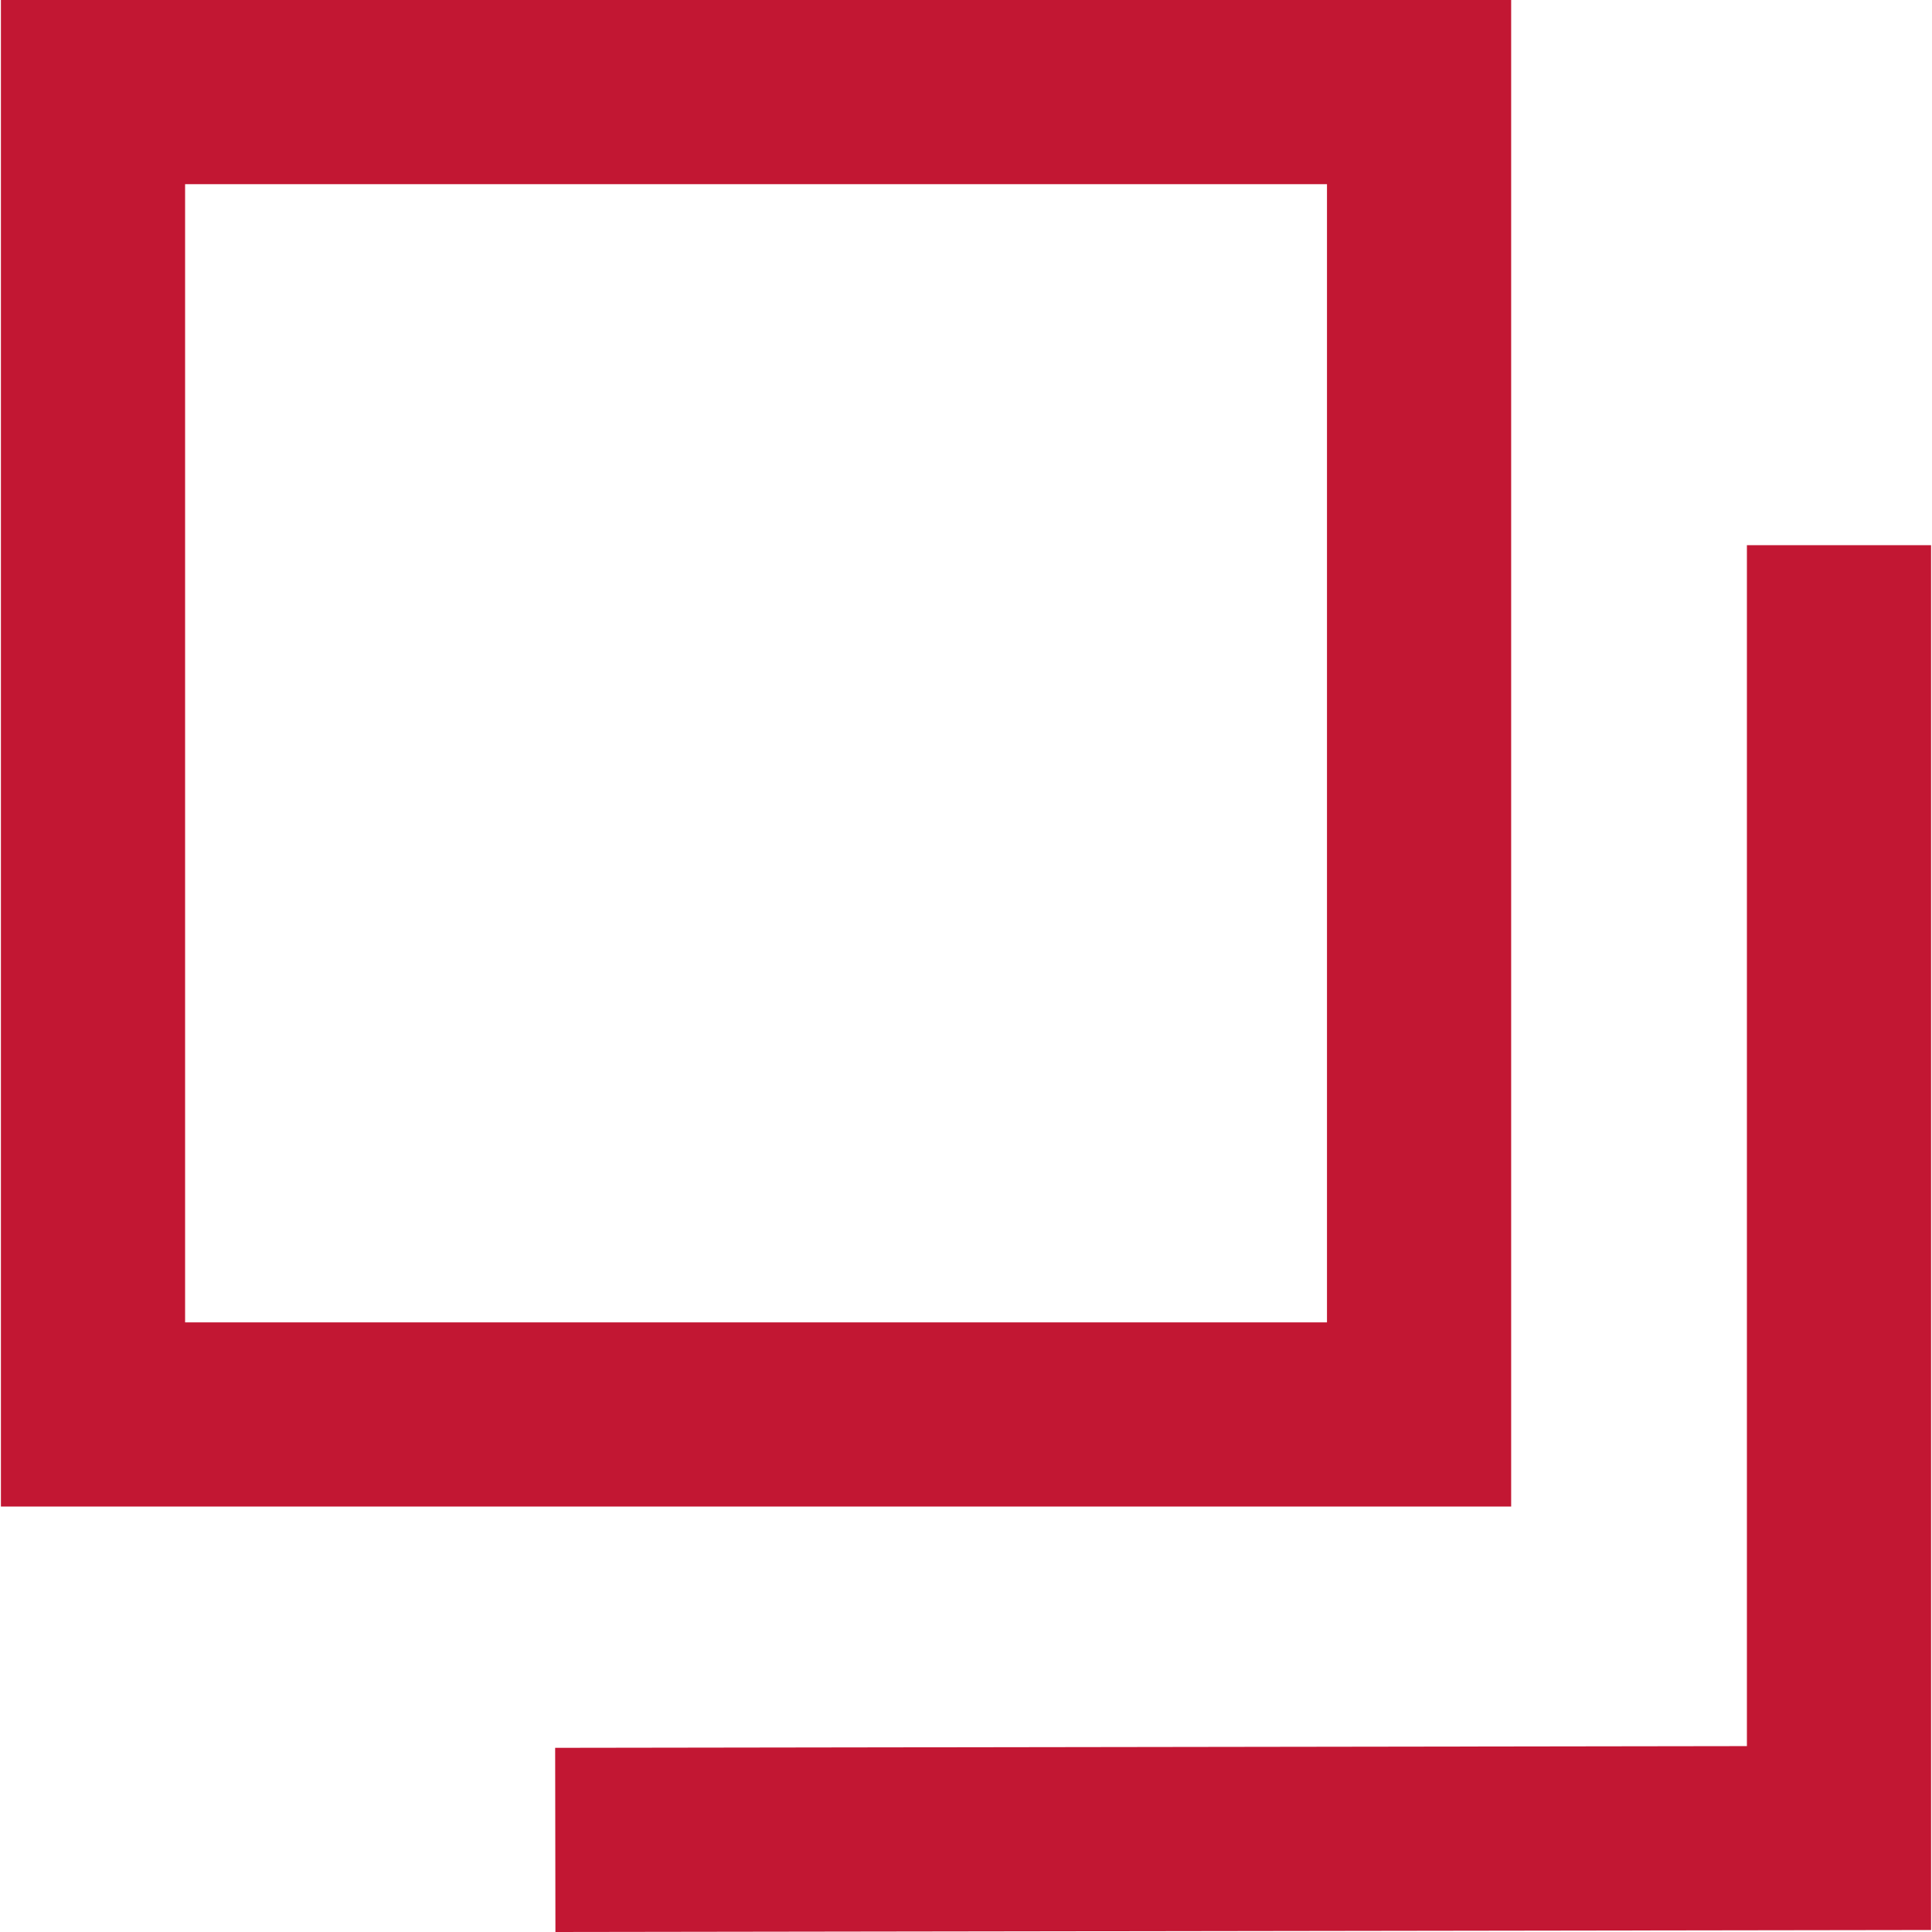
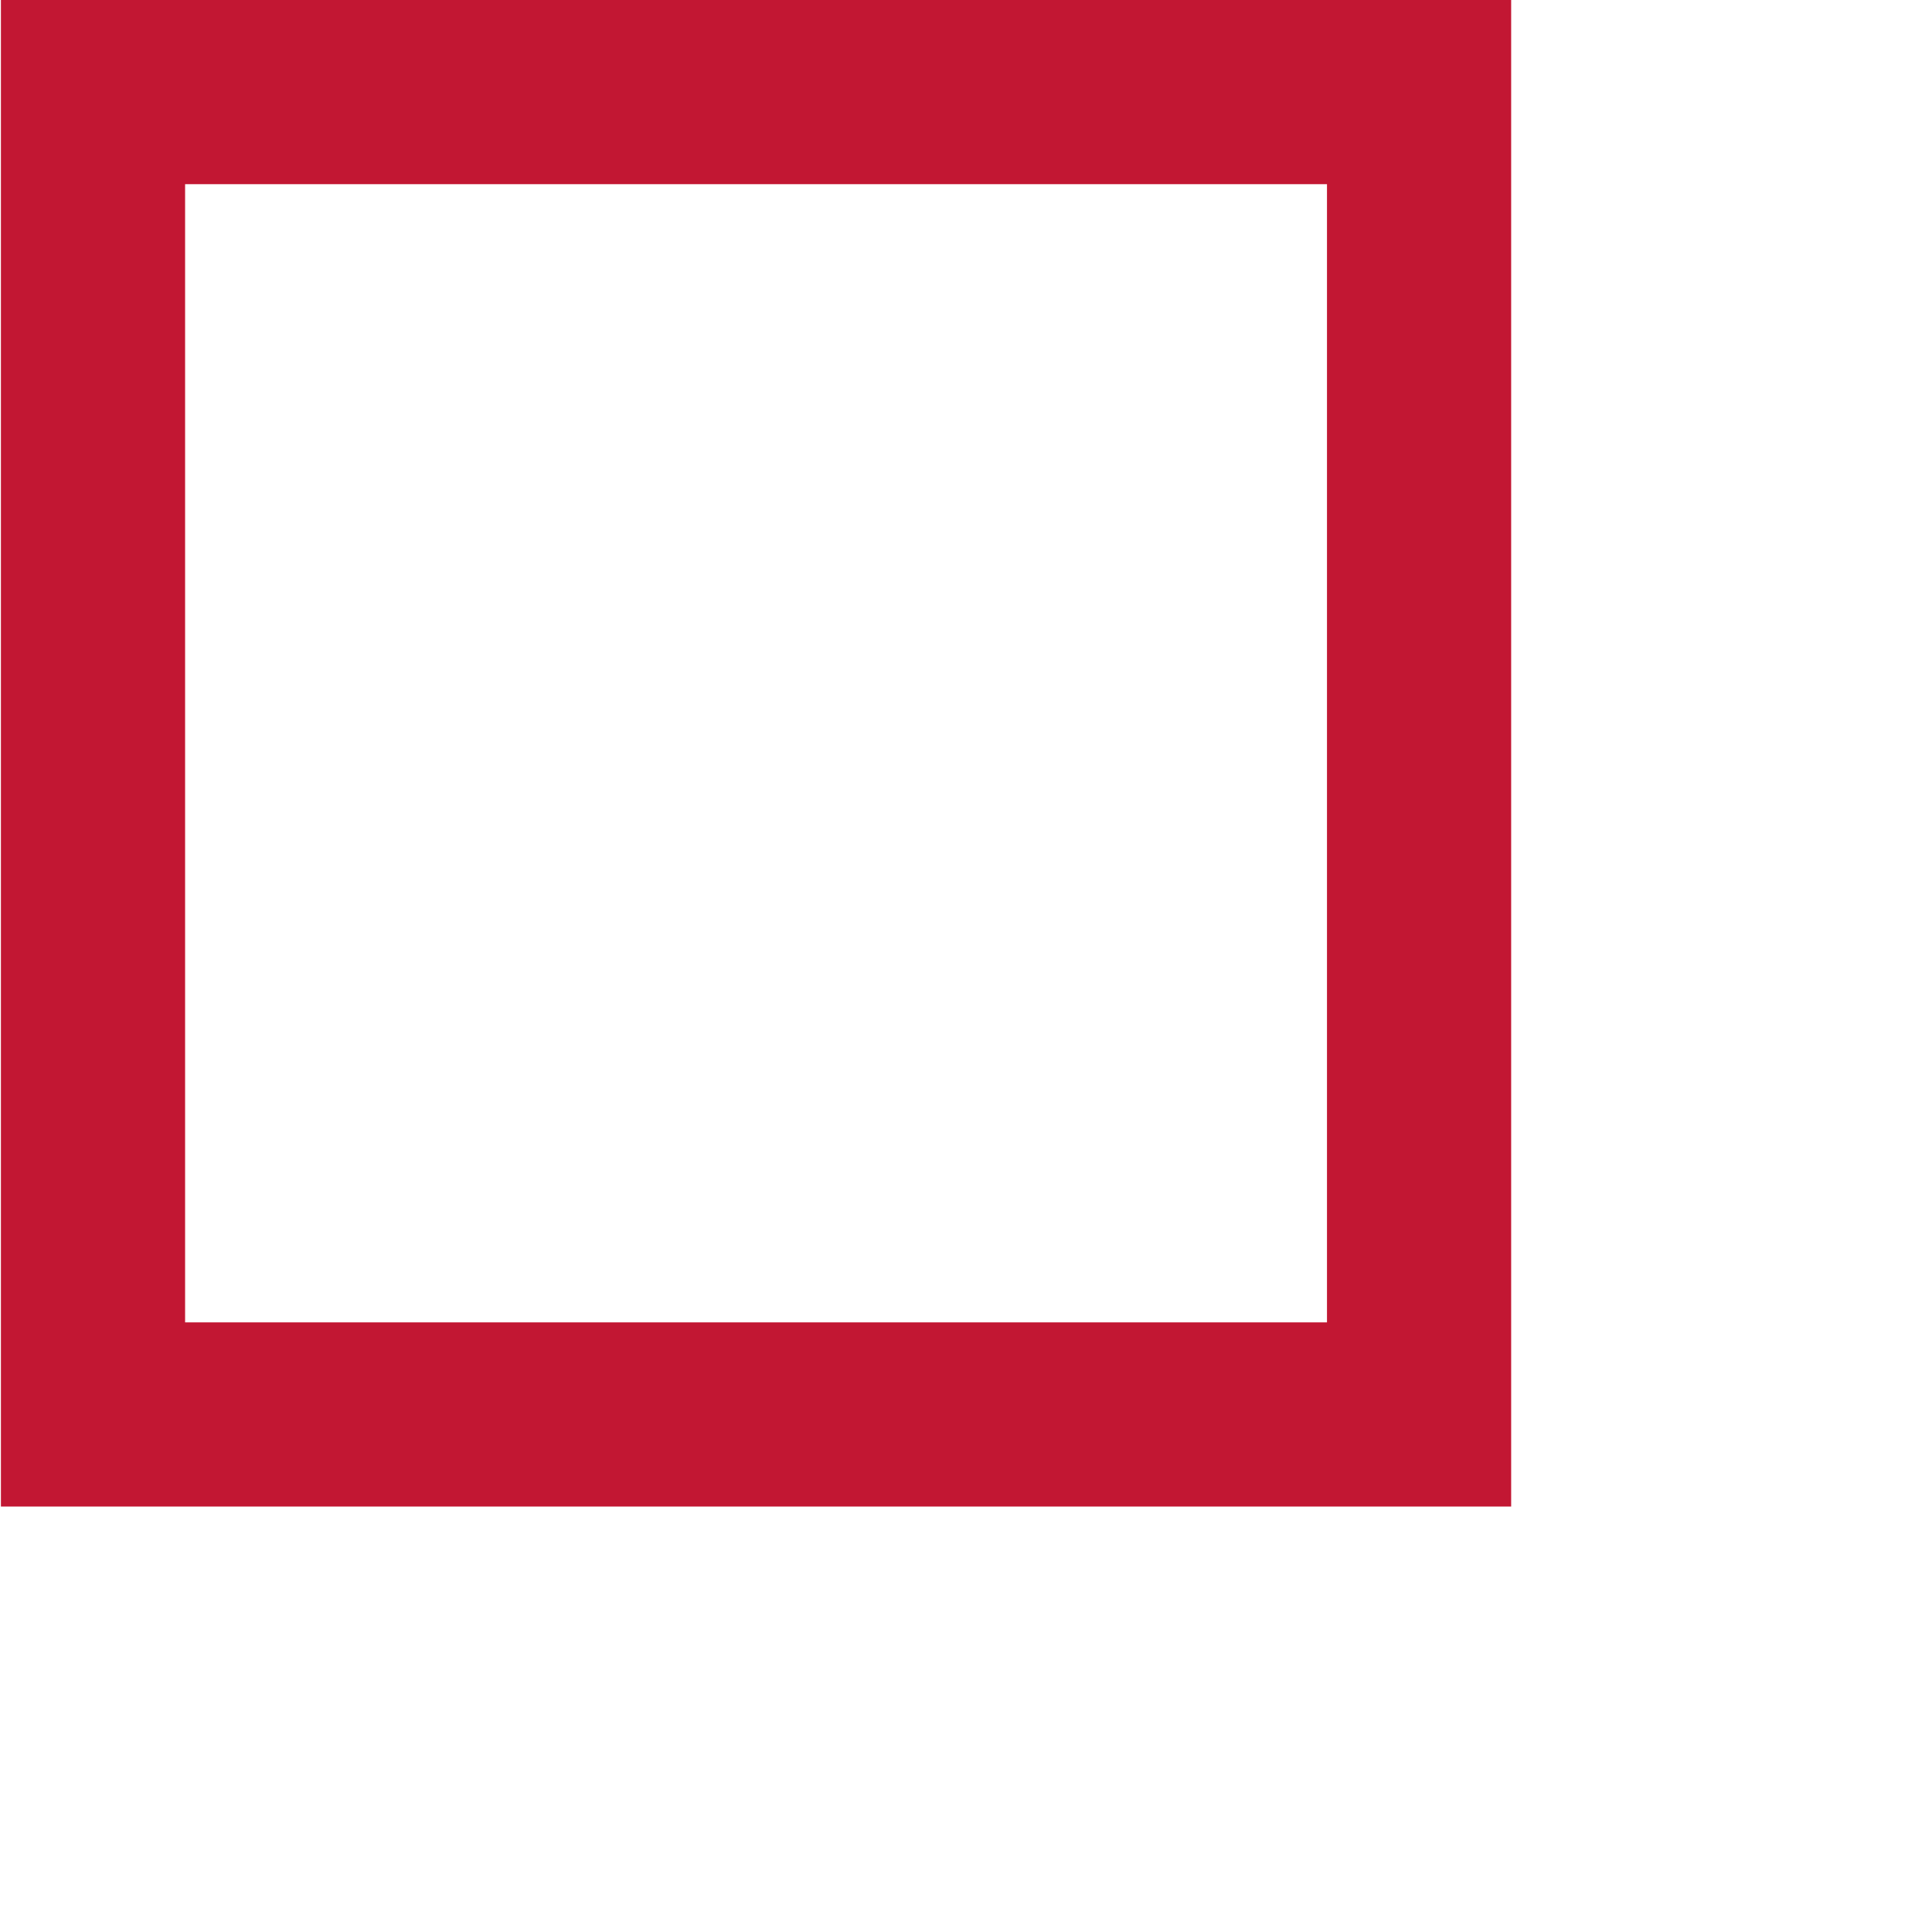
<svg xmlns="http://www.w3.org/2000/svg" id="_レイヤー_1" width="3.7mm" height="3.7mm" viewBox="0 0 10.48 10.49">
  <defs>
    <style>.cls-1{fill:none;stroke:#c21733;stroke-miterlimit:9.99;stroke-width:1px;}</style>
  </defs>
  <g id="_レイヤー_3のコピー_2">
-     <polyline class="cls-1" points="9.98 2.96 9.98 9.98 3.01 9.99" />
-   </g>
+     </g>
  <g id="_レイヤー_2のコピー">
    <rect class="cls-1" x=".5" y=".5" width="7.2" height="7.18" />
  </g>
</svg>